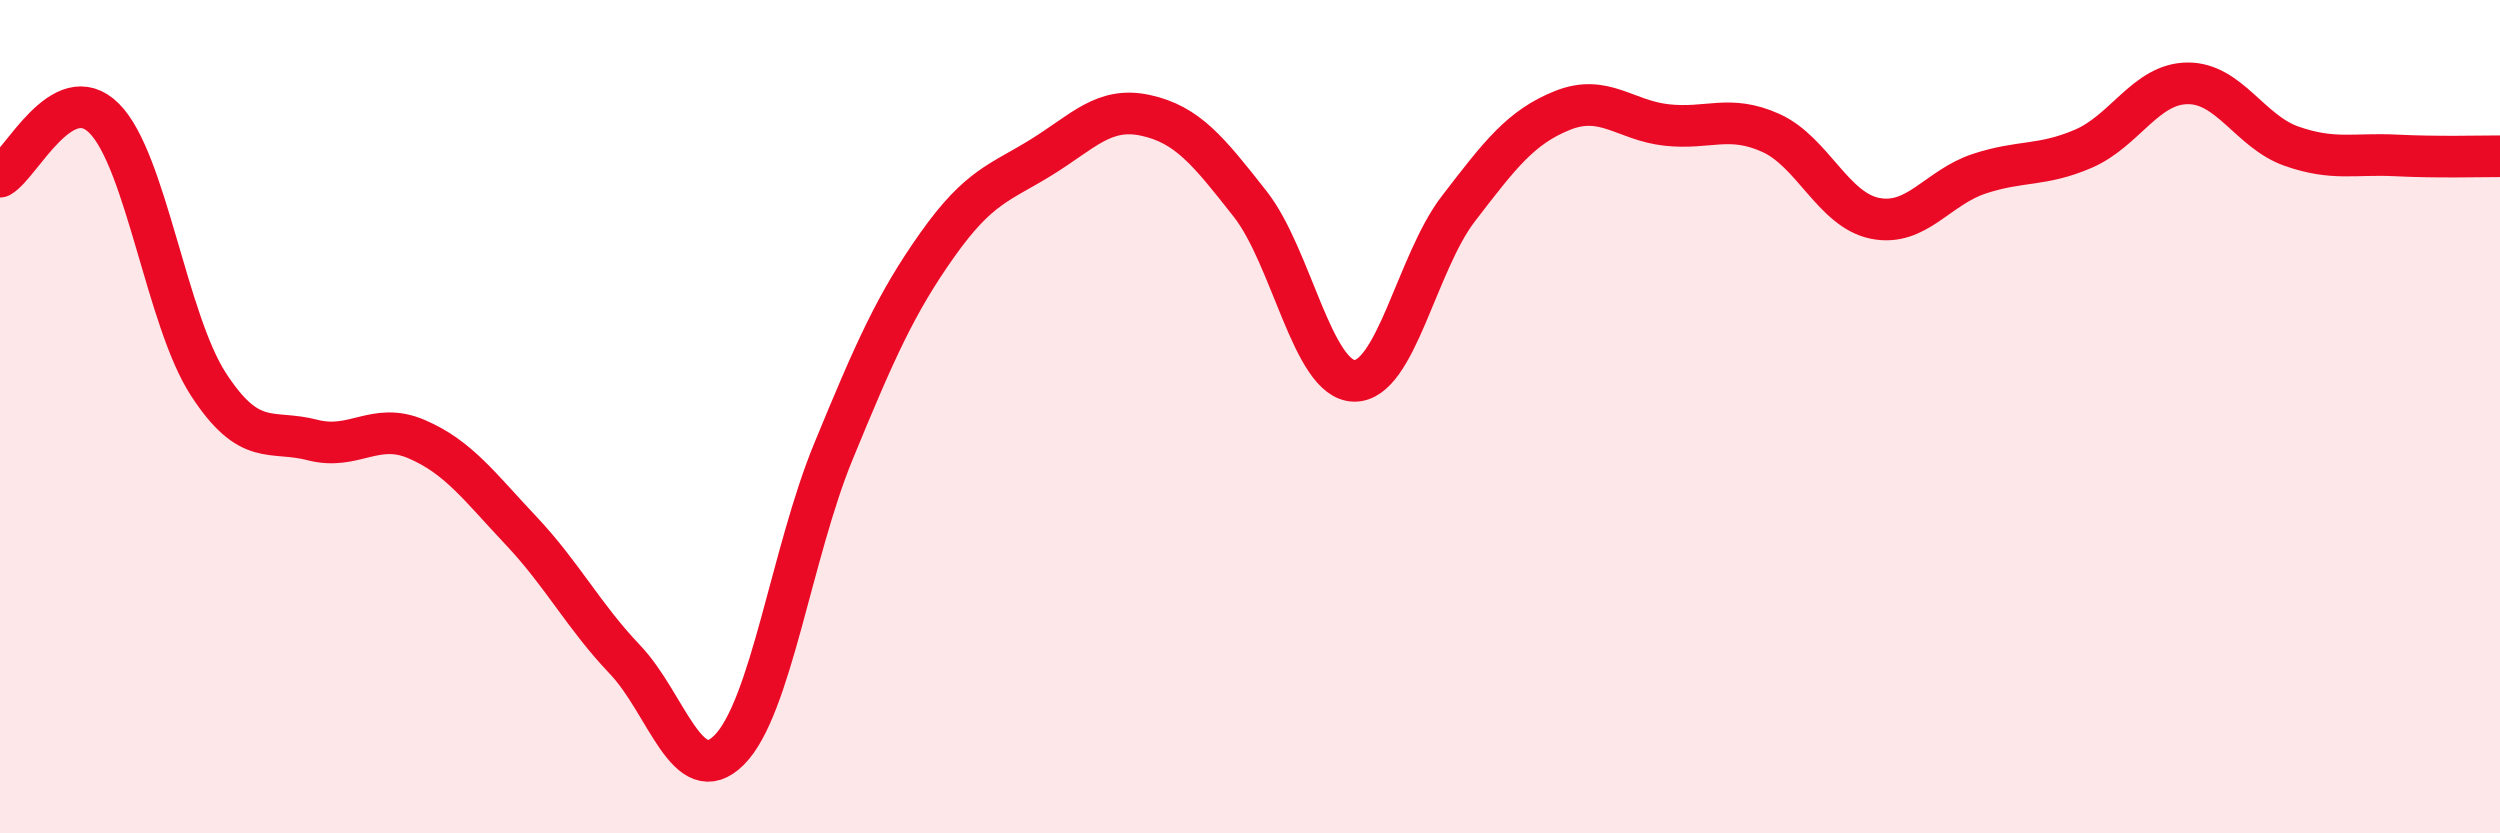
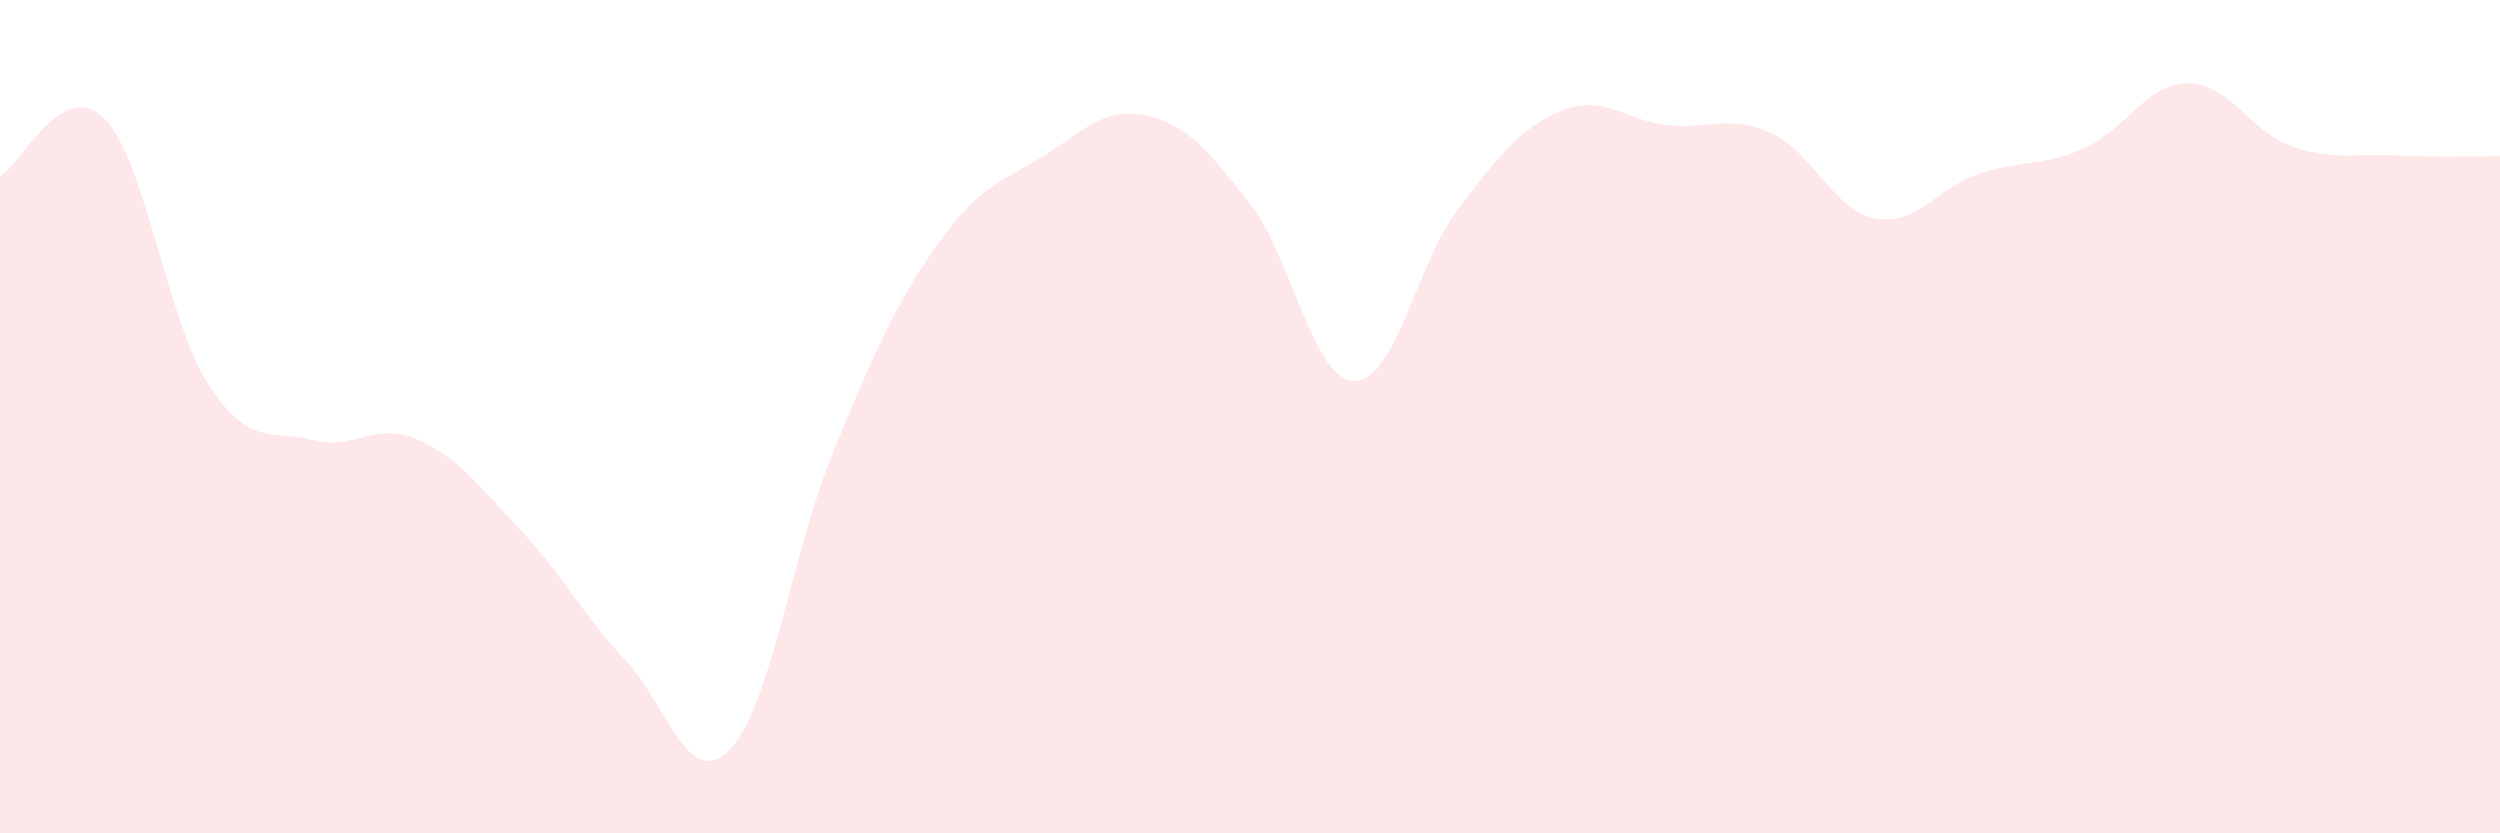
<svg xmlns="http://www.w3.org/2000/svg" width="60" height="20" viewBox="0 0 60 20">
  <path d="M 0,4.24 C 0.5,3.96 1.5,1.84 2.5,2.84 C 3.5,3.84 4,7.68 5,9.22 C 6,10.76 6.5,10.3 7.5,10.56 C 8.5,10.82 9,10.11 10,10.54 C 11,10.97 11.5,11.67 12.5,12.73 C 13.5,13.79 14,14.78 15,15.83 C 16,16.88 16.5,19 17.5,18 C 18.5,17 19,13.27 20,10.84 C 21,8.41 21.5,7.28 22.5,5.87 C 23.5,4.46 24,4.39 25,3.77 C 26,3.15 26.5,2.55 27.5,2.77 C 28.5,2.99 29,3.62 30,4.89 C 31,6.16 31.5,9.12 32.5,9.14 C 33.5,9.16 34,6.31 35,5.01 C 36,3.71 36.5,3.05 37.5,2.65 C 38.5,2.25 39,2.89 40,3 C 41,3.11 41.5,2.74 42.5,3.19 C 43.5,3.64 44,5.04 45,5.24 C 46,5.44 46.5,4.5 47.5,4.17 C 48.5,3.84 49,4 50,3.57 C 51,3.14 51.5,2.01 52.5,2 C 53.5,1.99 54,3.16 55,3.51 C 56,3.86 56.5,3.68 57.5,3.73 C 58.5,3.78 59.5,3.75 60,3.75L60 20L0 20Z" fill="#EB0A25" opacity="0.1" stroke-linecap="round" stroke-linejoin="round" />
-   <path d="M 0,4.24 C 0.5,3.96 1.5,1.84 2.5,2.84 C 3.5,3.84 4,7.68 5,9.22 C 6,10.76 6.5,10.3 7.5,10.56 C 8.5,10.82 9,10.11 10,10.54 C 11,10.97 11.5,11.67 12.5,12.73 C 13.5,13.79 14,14.78 15,15.83 C 16,16.88 16.5,19 17.5,18 C 18.5,17 19,13.27 20,10.84 C 21,8.41 21.5,7.28 22.5,5.87 C 23.5,4.46 24,4.39 25,3.77 C 26,3.15 26.5,2.55 27.5,2.77 C 28.5,2.99 29,3.62 30,4.89 C 31,6.16 31.5,9.12 32.5,9.14 C 33.5,9.16 34,6.31 35,5.01 C 36,3.71 36.5,3.05 37.5,2.65 C 38.5,2.25 39,2.89 40,3 C 41,3.11 41.5,2.74 42.5,3.19 C 43.5,3.64 44,5.04 45,5.24 C 46,5.44 46.5,4.5 47.5,4.17 C 48.5,3.84 49,4 50,3.57 C 51,3.14 51.5,2.01 52.5,2 C 53.5,1.99 54,3.16 55,3.51 C 56,3.86 56.5,3.68 57.5,3.73 C 58.5,3.78 59.5,3.75 60,3.75" stroke="#EB0A25" stroke-width="1" fill="none" stroke-linecap="round" stroke-linejoin="round" />
</svg>